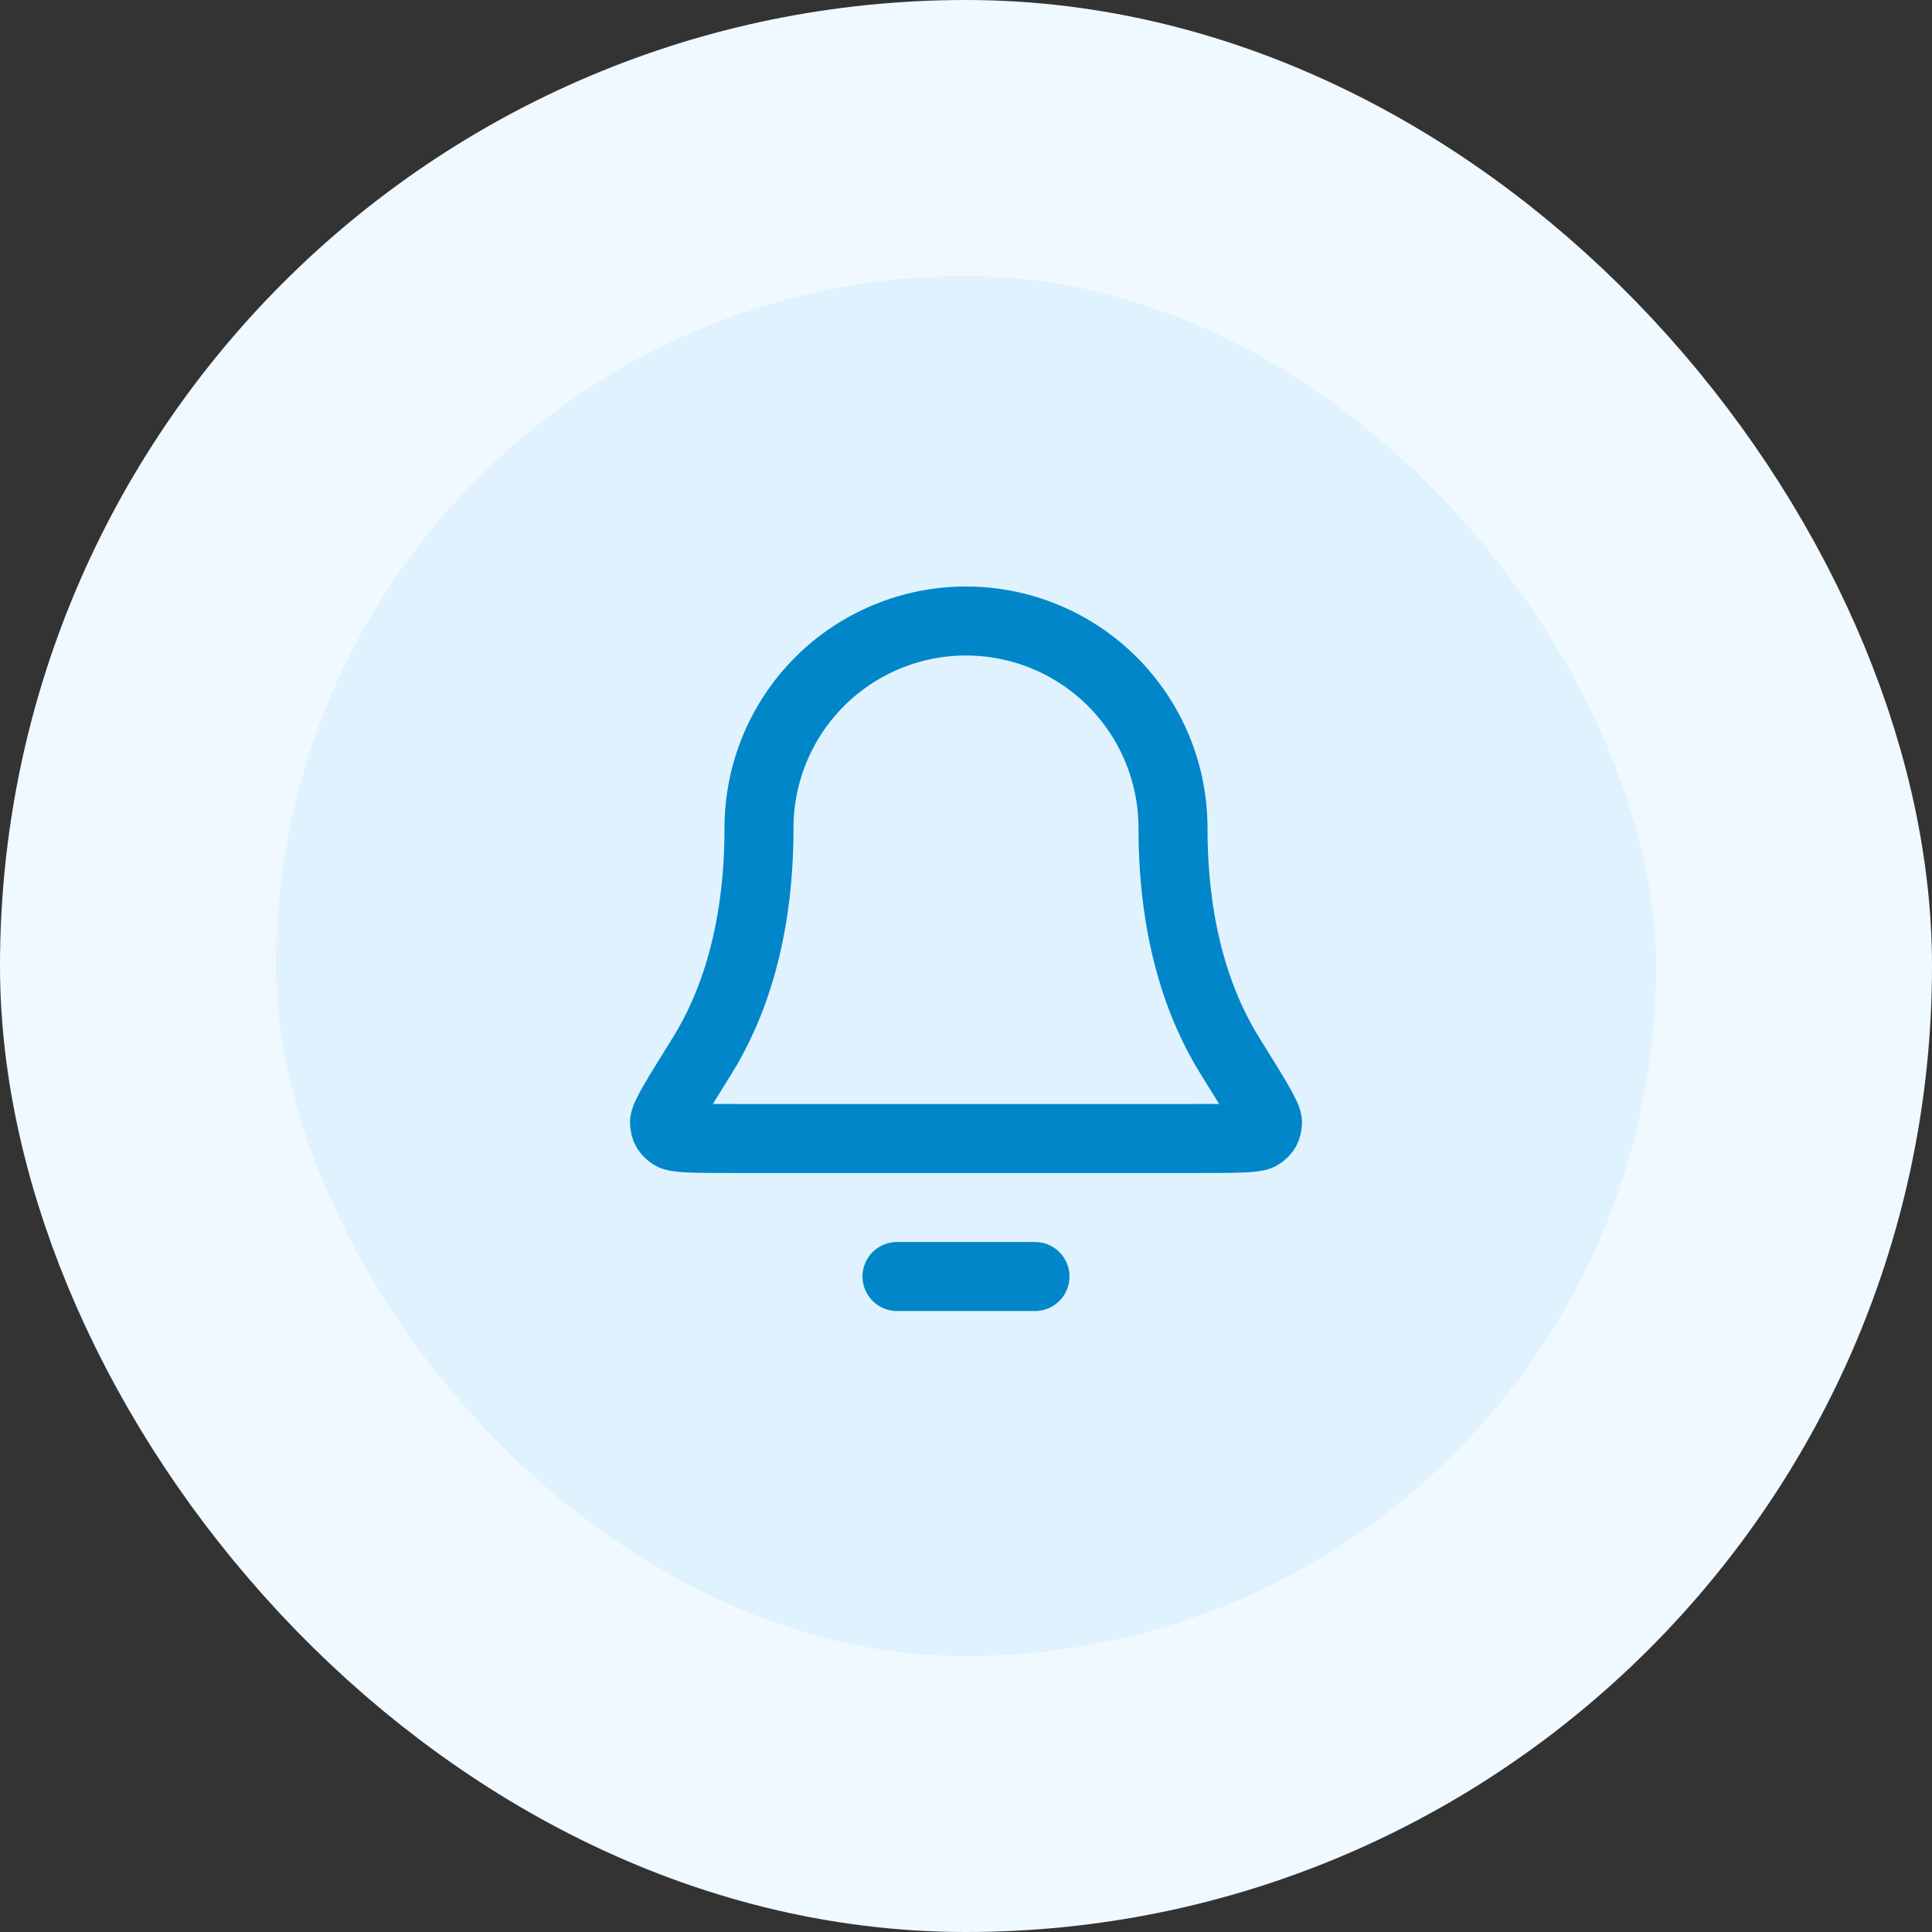
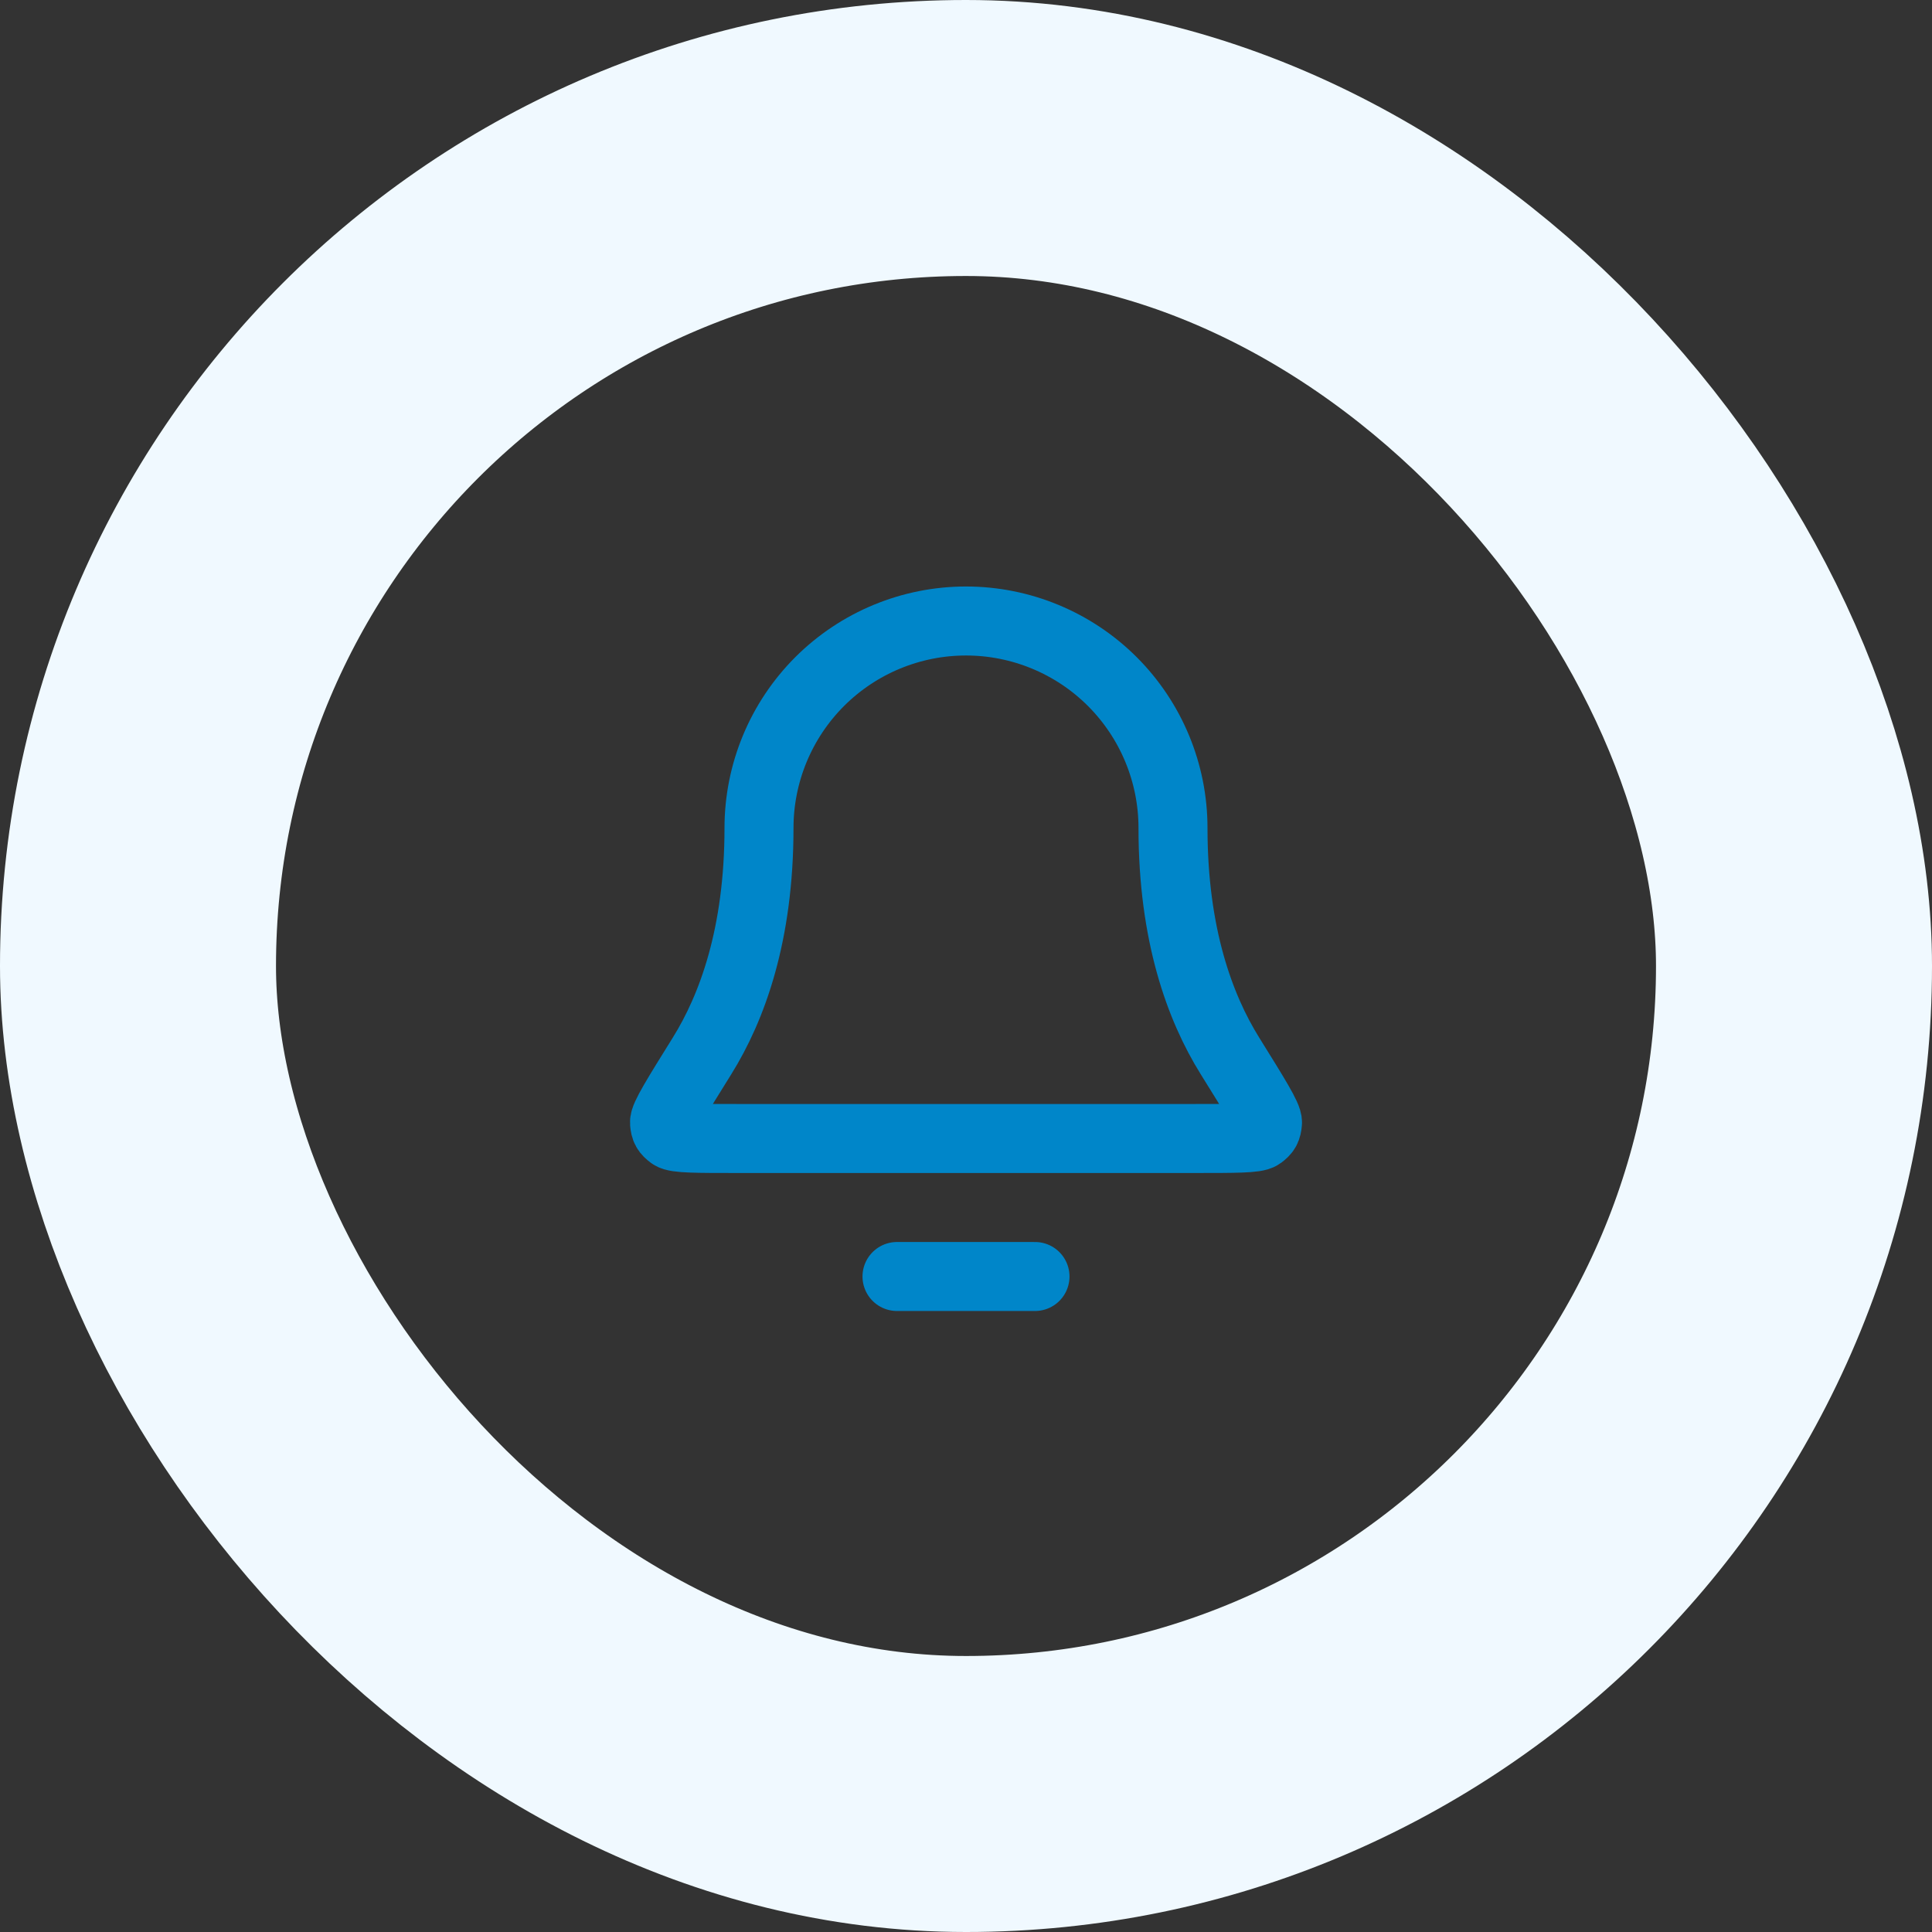
<svg xmlns="http://www.w3.org/2000/svg" width="56" height="56" viewBox="0 0 56 56" fill="none">
  <rect x="0" y="0" width="56" height="56" fill="#333333" stroke="none" />
-   <rect x="4" y="4" width="48" height="48" rx="24" fill="#E0F2FE" />
  <rect x="4" y="4" width="48" height="48" rx="24" stroke="#F0F9FF" stroke-width="8" />
  <path d="M30 37H26M34 24C34 22.409 33.368 20.883 32.243 19.757C31.117 18.632 29.591 18 28 18C26.409 18 24.883 18.632 23.757 19.757C22.632 20.883 22 22.409 22 24C22 27.09 21.221 29.206 20.35 30.605C19.615 31.786 19.248 32.376 19.261 32.541C19.276 32.723 19.315 32.793 19.462 32.902C19.595 33 20.193 33 21.389 33H34.611C35.807 33 36.406 33 36.538 32.902C36.685 32.793 36.724 32.723 36.739 32.541C36.752 32.376 36.385 31.786 35.65 30.605C34.779 29.206 34 27.09 34 24Z" stroke="#0086C9" stroke-width="2" stroke-linecap="round" stroke-linejoin="round" />
</svg>